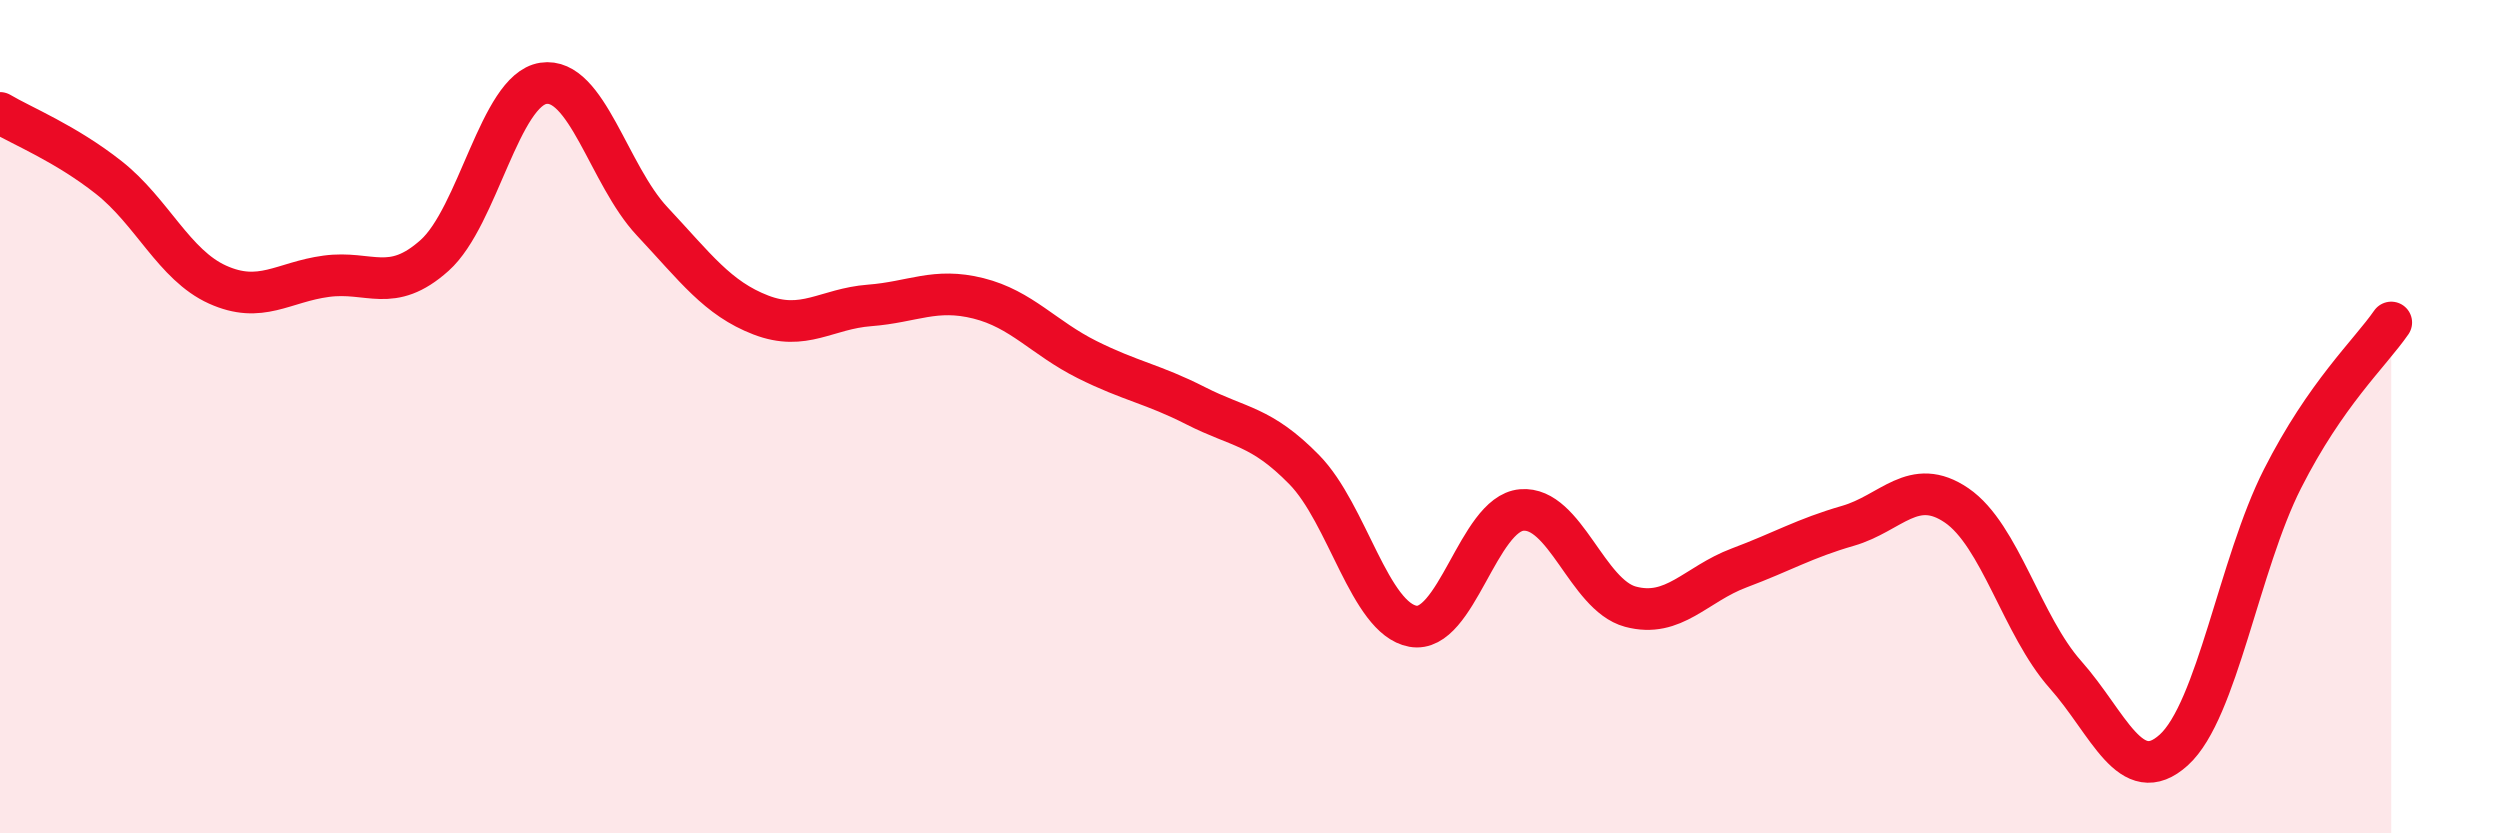
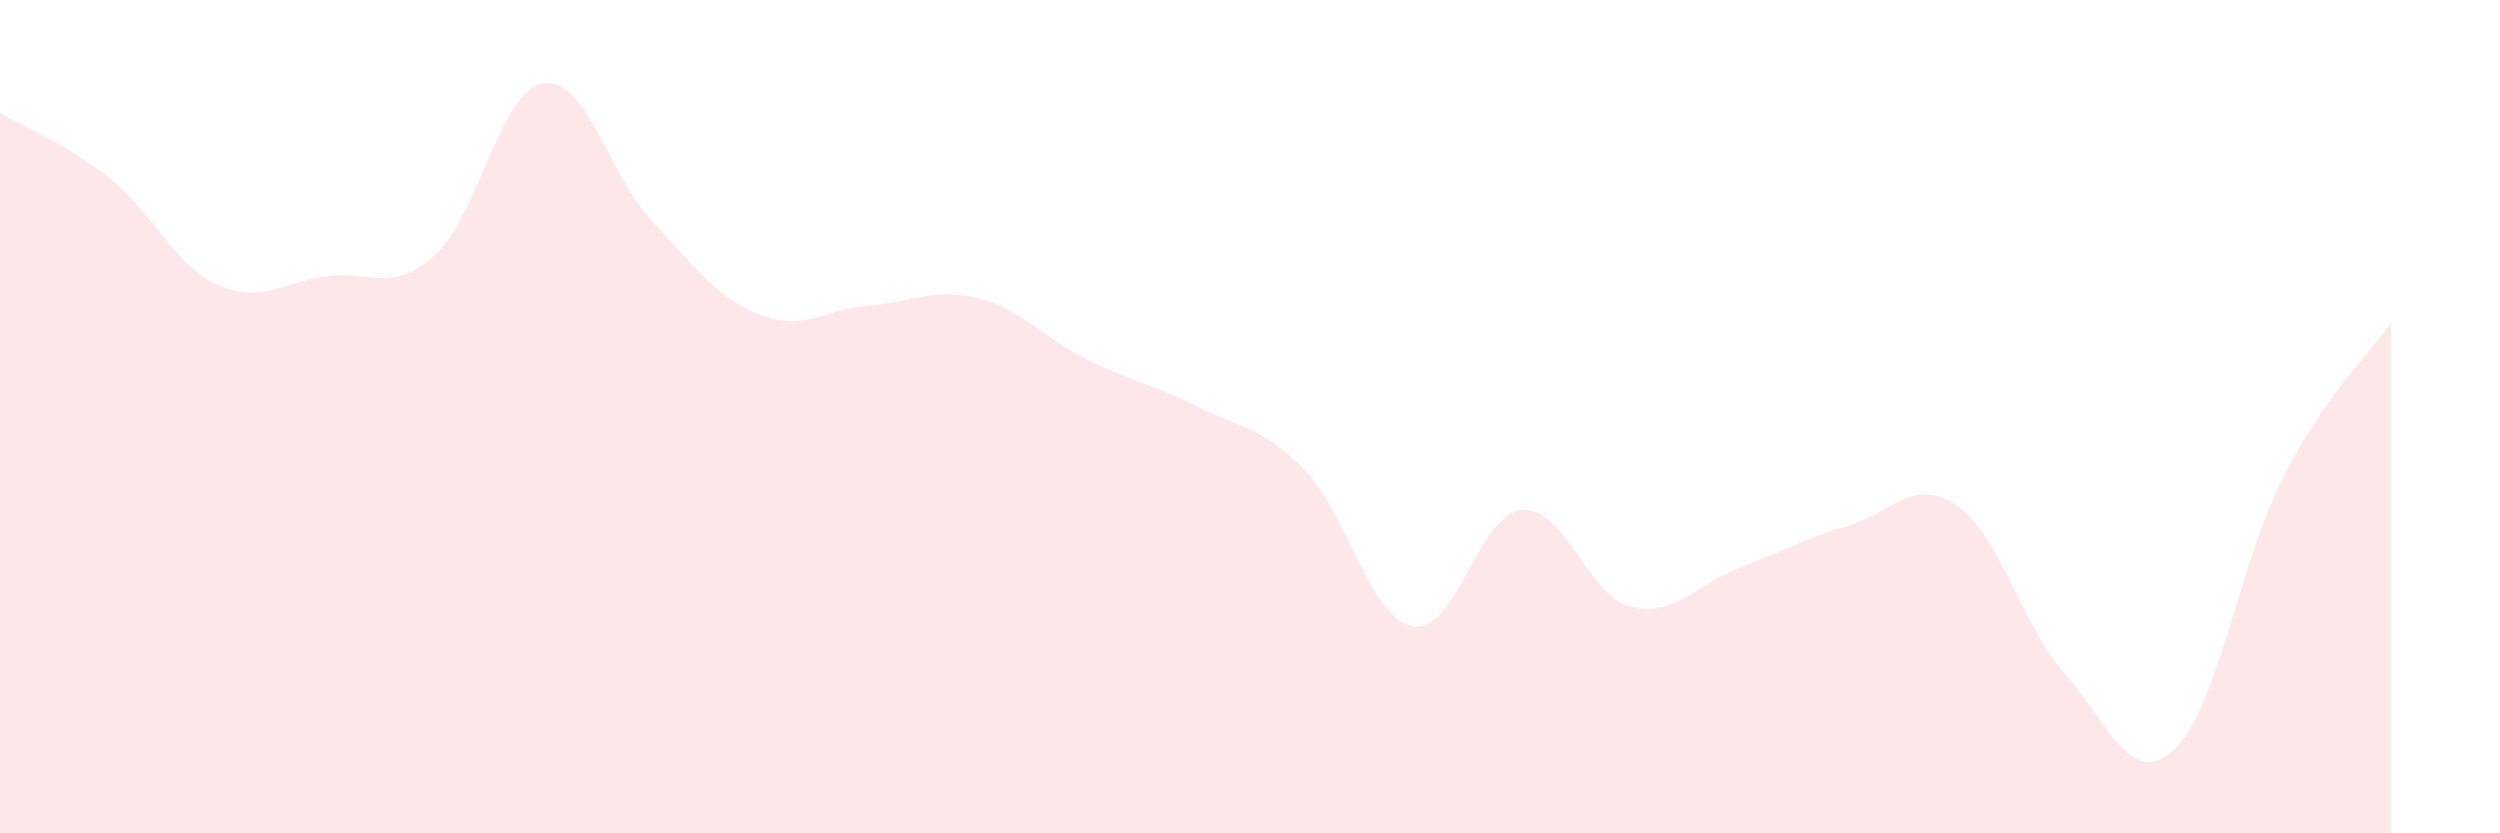
<svg xmlns="http://www.w3.org/2000/svg" width="60" height="20" viewBox="0 0 60 20">
  <path d="M 0,2.71 C 0.52,3.02 1.57,3.44 2.61,4.26 C 3.65,5.08 4.18,6.36 5.22,6.83 C 6.26,7.3 6.79,6.77 7.83,6.63 C 8.87,6.49 9.39,7.06 10.43,6.13 C 11.47,5.2 12,2.16 13.04,2 C 14.08,1.84 14.61,4.2 15.65,5.31 C 16.69,6.42 17.22,7.16 18.26,7.56 C 19.3,7.96 19.83,7.41 20.87,7.33 C 21.91,7.25 22.44,6.9 23.48,7.16 C 24.52,7.42 25.05,8.11 26.09,8.63 C 27.13,9.15 27.66,9.21 28.7,9.74 C 29.74,10.27 30.26,10.21 31.3,11.27 C 32.34,12.33 32.87,14.84 33.91,15.03 C 34.95,15.22 35.48,12.33 36.52,12.24 C 37.56,12.15 38.09,14.28 39.13,14.56 C 40.17,14.84 40.7,14.02 41.74,13.63 C 42.78,13.24 43.31,12.92 44.35,12.62 C 45.39,12.32 45.92,11.42 46.96,12.13 C 48,12.84 48.53,15.02 49.57,16.19 C 50.61,17.36 51.13,18.94 52.17,18 C 53.21,17.06 53.74,13.54 54.78,11.49 C 55.82,9.44 56.87,8.49 57.39,7.74L57.39 20L0 20Z" fill="#EB0A25" opacity="0.1" stroke-linecap="round" stroke-linejoin="round" />
-   <path d="M 0,2.71 C 0.52,3.02 1.57,3.44 2.61,4.26 C 3.65,5.08 4.18,6.36 5.22,6.83 C 6.26,7.3 6.79,6.77 7.83,6.63 C 8.87,6.49 9.39,7.06 10.43,6.13 C 11.47,5.2 12,2.16 13.04,2 C 14.08,1.84 14.61,4.2 15.65,5.31 C 16.69,6.42 17.22,7.16 18.26,7.56 C 19.3,7.96 19.83,7.41 20.87,7.33 C 21.91,7.25 22.44,6.9 23.48,7.16 C 24.52,7.42 25.05,8.11 26.09,8.63 C 27.13,9.15 27.66,9.21 28.7,9.74 C 29.74,10.27 30.26,10.21 31.3,11.27 C 32.34,12.33 32.87,14.84 33.91,15.03 C 34.95,15.22 35.48,12.33 36.52,12.24 C 37.56,12.15 38.09,14.28 39.13,14.56 C 40.17,14.84 40.7,14.02 41.74,13.63 C 42.78,13.24 43.31,12.92 44.35,12.62 C 45.39,12.32 45.92,11.42 46.96,12.13 C 48,12.84 48.53,15.02 49.57,16.19 C 50.61,17.36 51.13,18.94 52.17,18 C 53.21,17.06 53.74,13.54 54.78,11.49 C 55.82,9.44 56.87,8.49 57.39,7.74" stroke="#EB0A25" stroke-width="1" fill="none" stroke-linecap="round" stroke-linejoin="round" />
</svg>